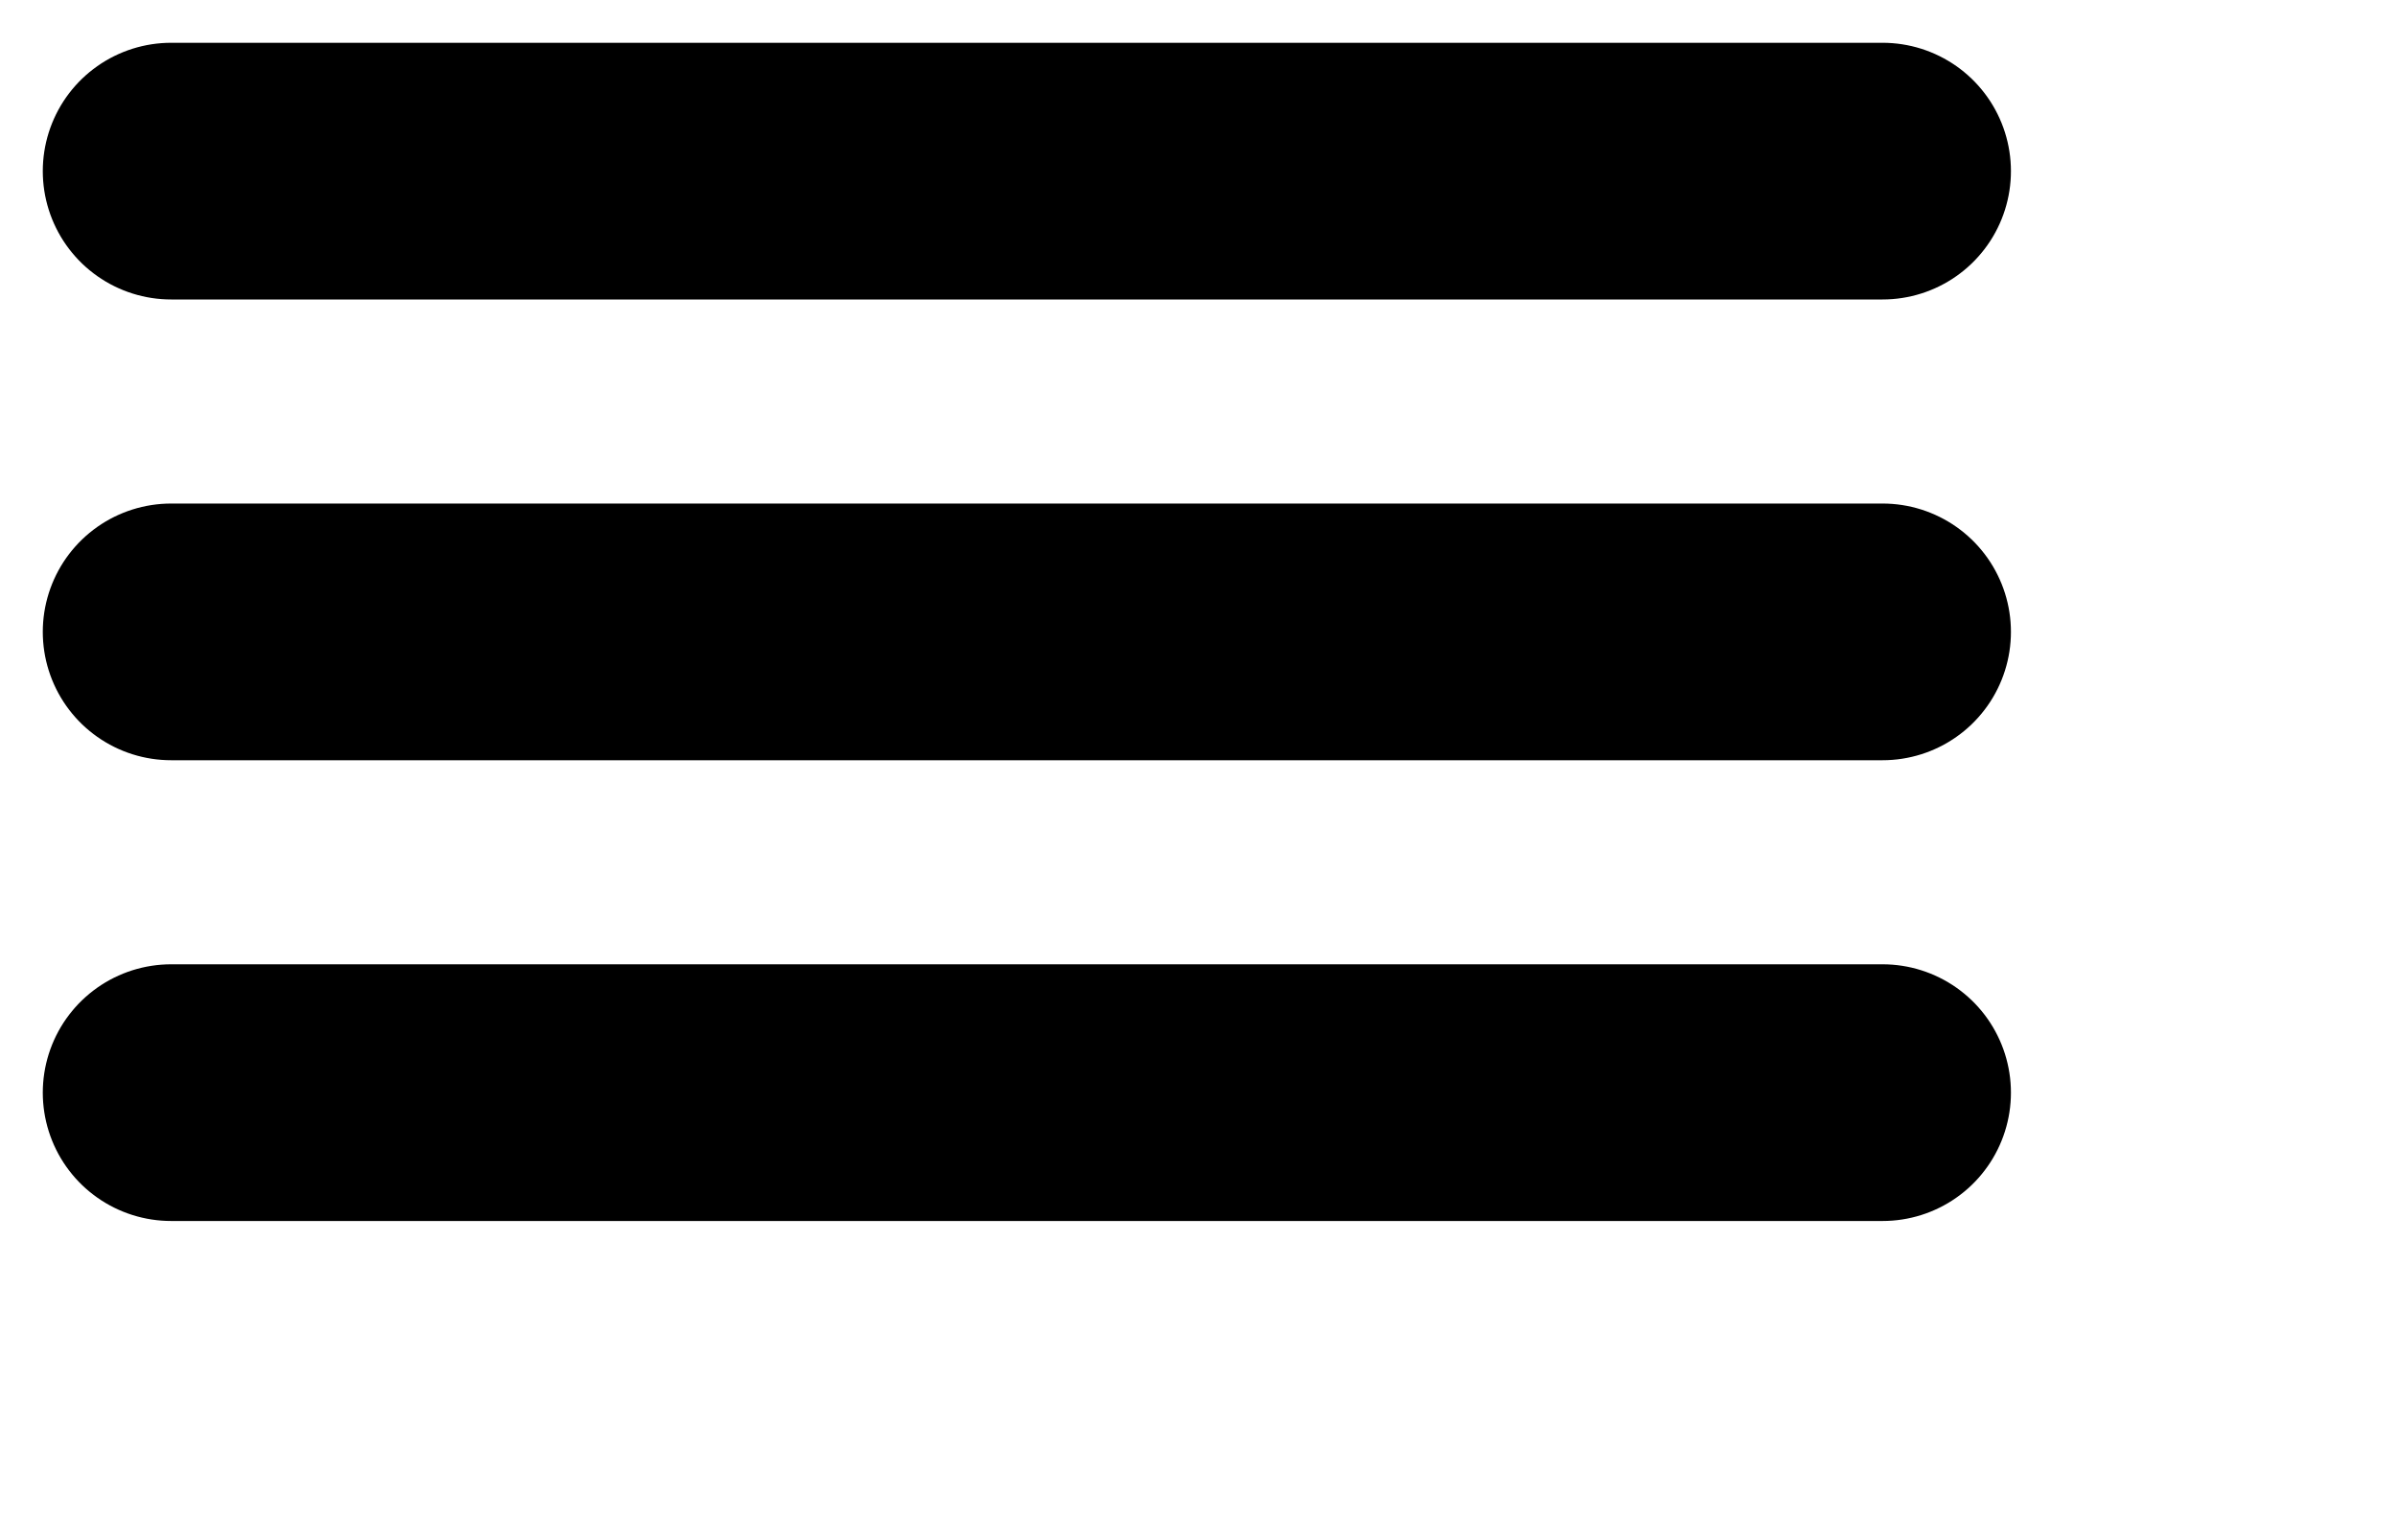
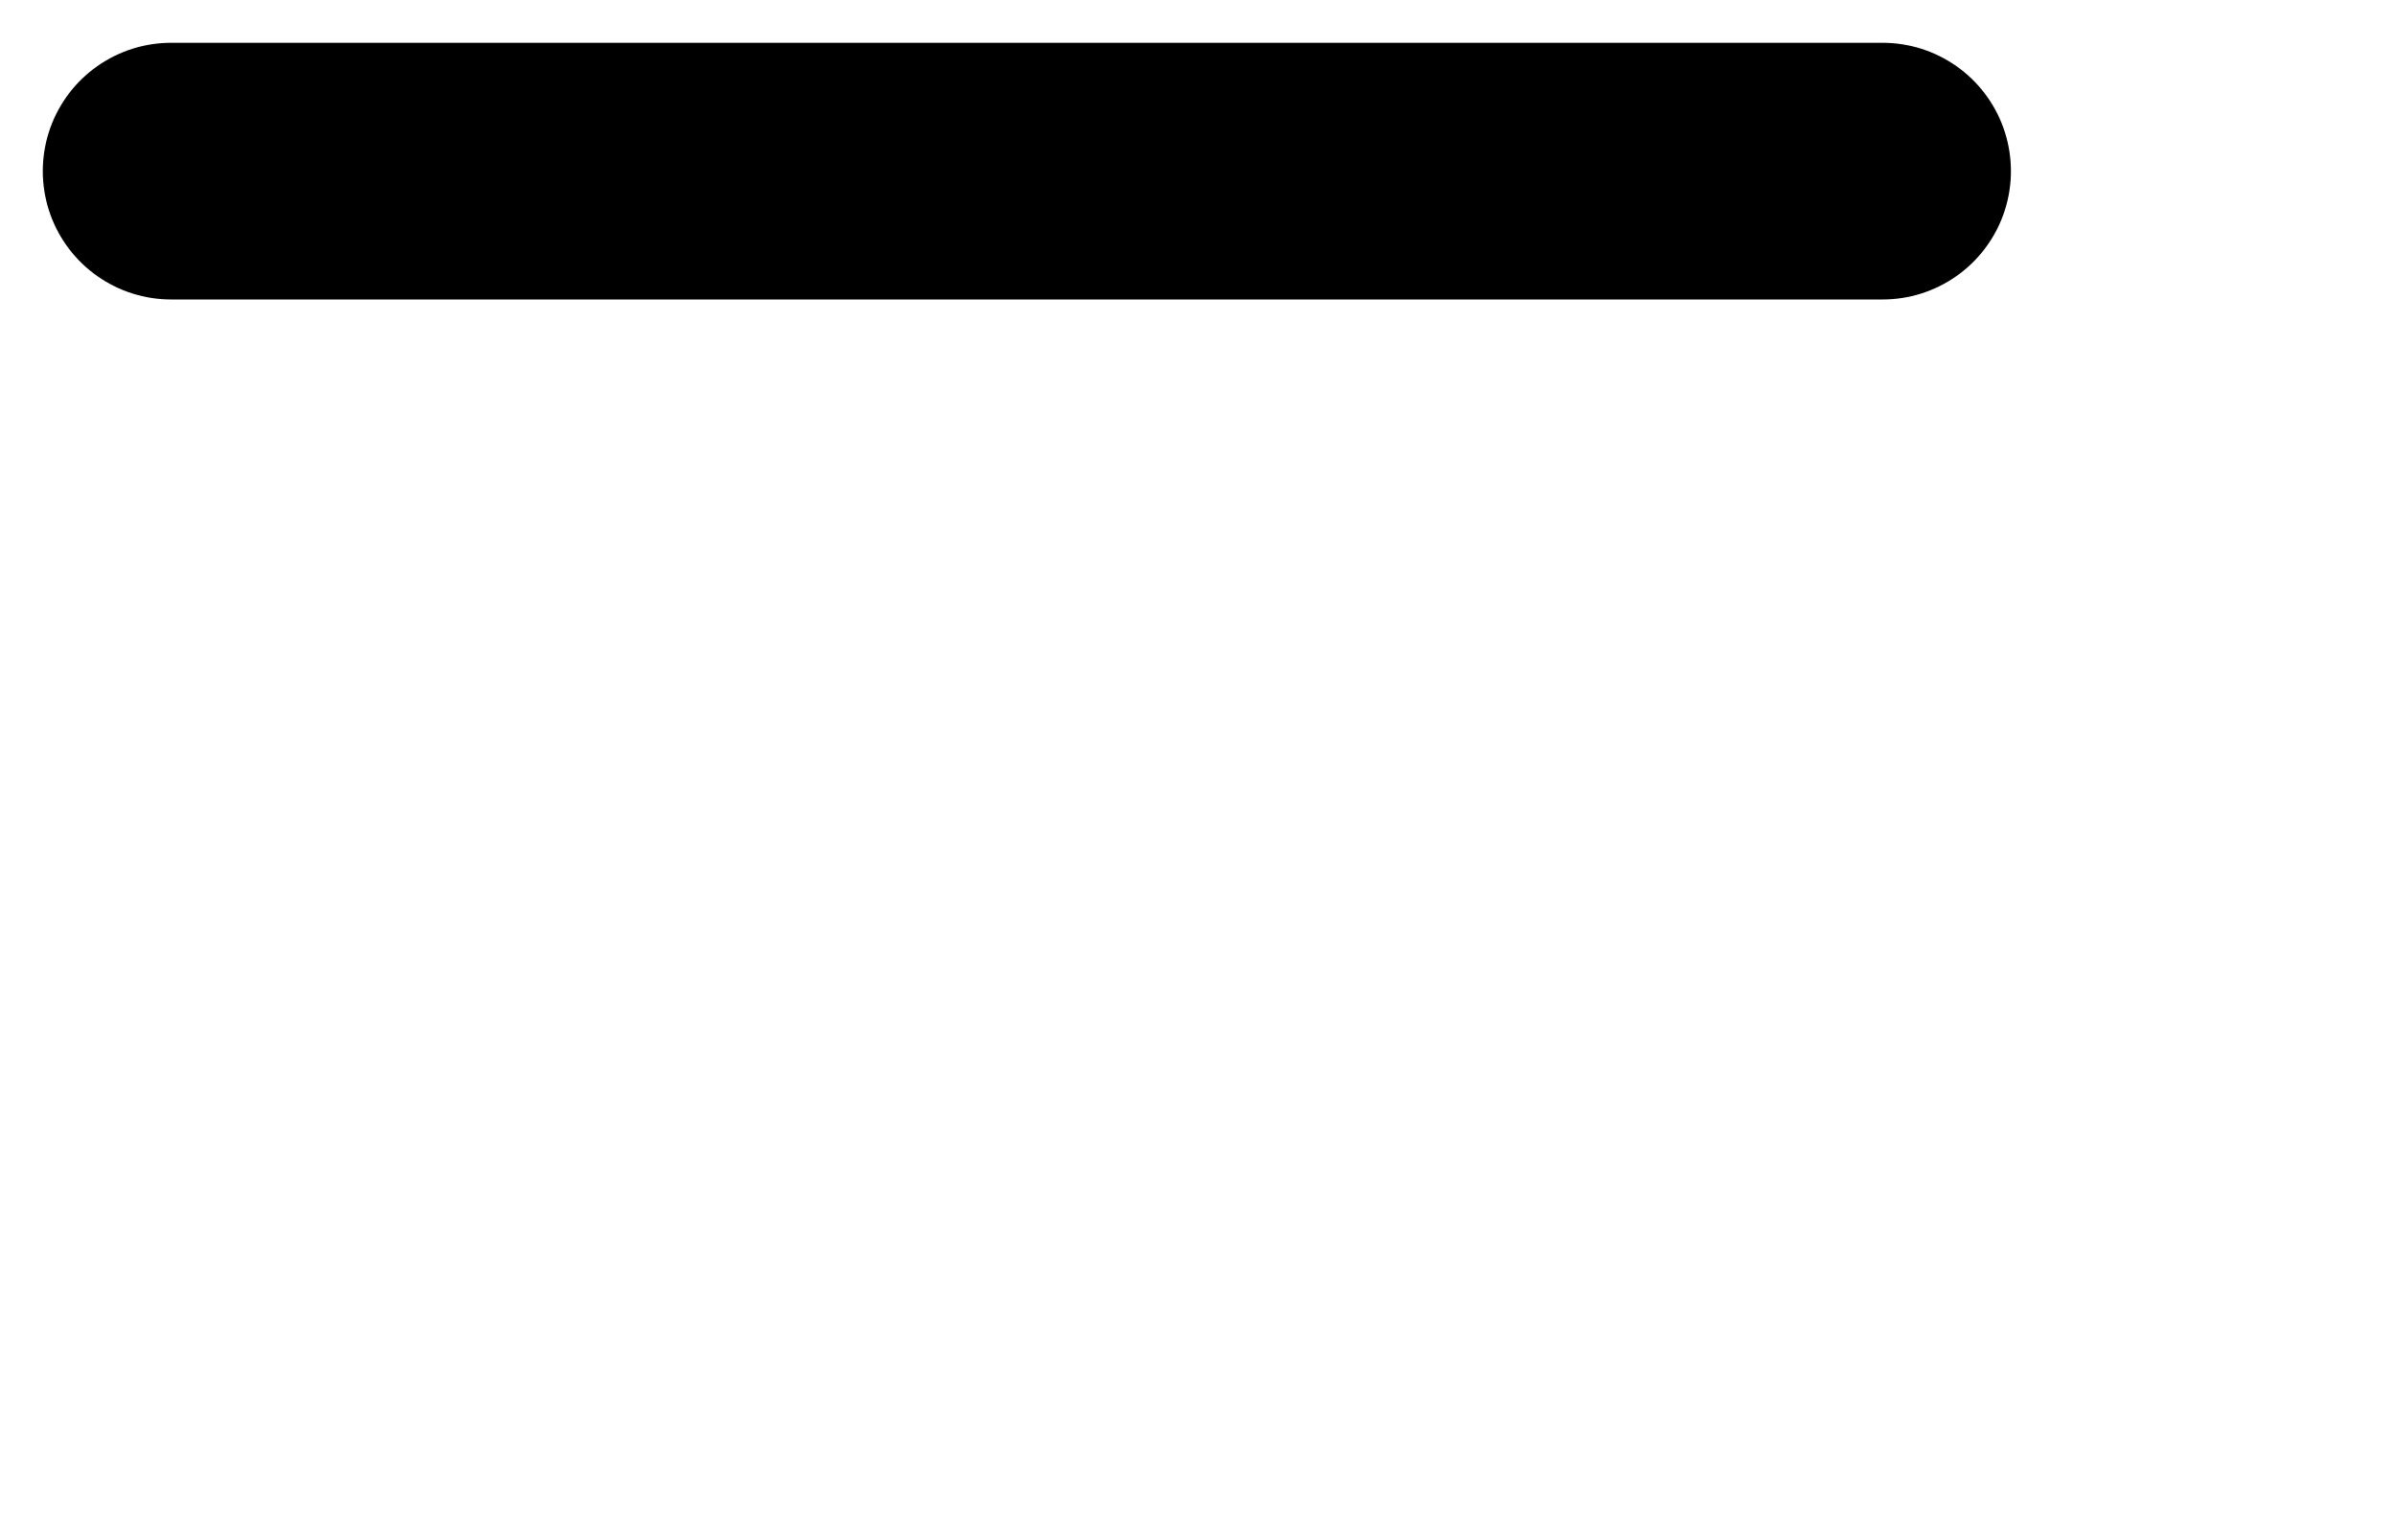
<svg xmlns="http://www.w3.org/2000/svg" width="28" height="18" viewBox="0 0 28 18" fill="none">
  <path d="M2 2H22" stroke="black" stroke-width="3" stroke-linecap="round" />
-   <path d="M2 7.385H22" stroke="black" stroke-width="3" stroke-linecap="round" />
-   <path d="M2 12.77H22" stroke="black" stroke-width="3" stroke-linecap="round" />
</svg>